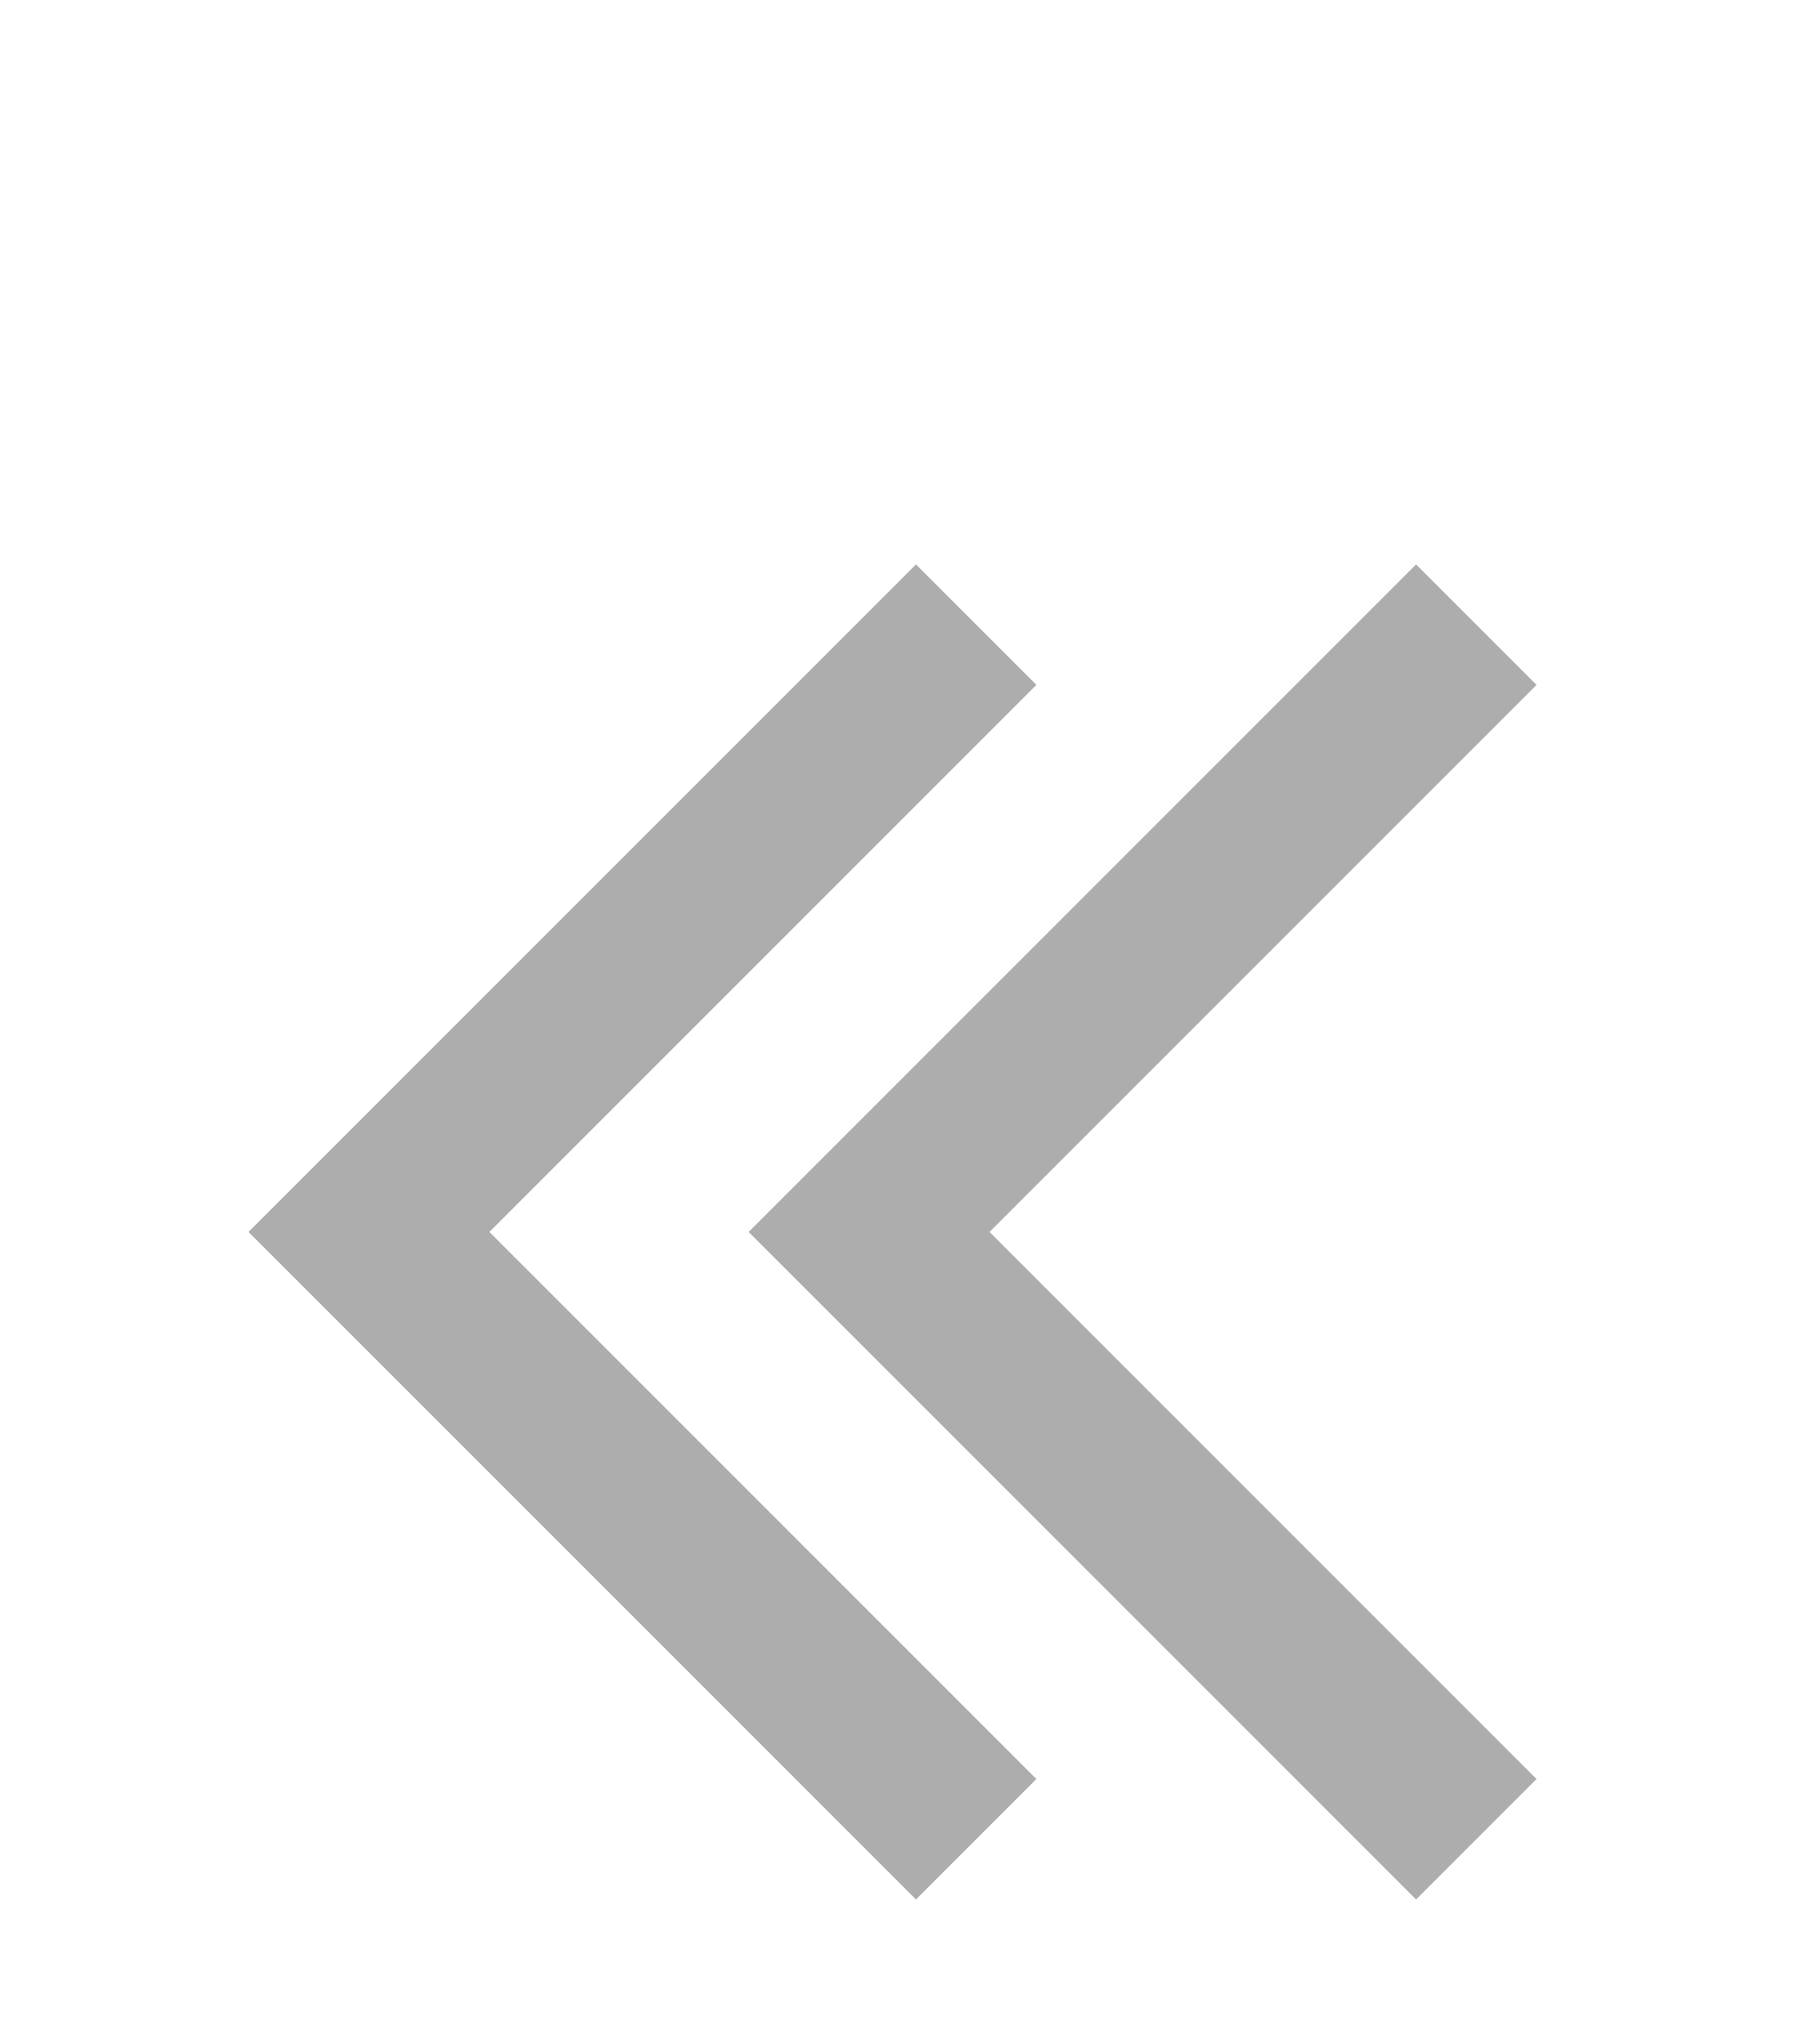
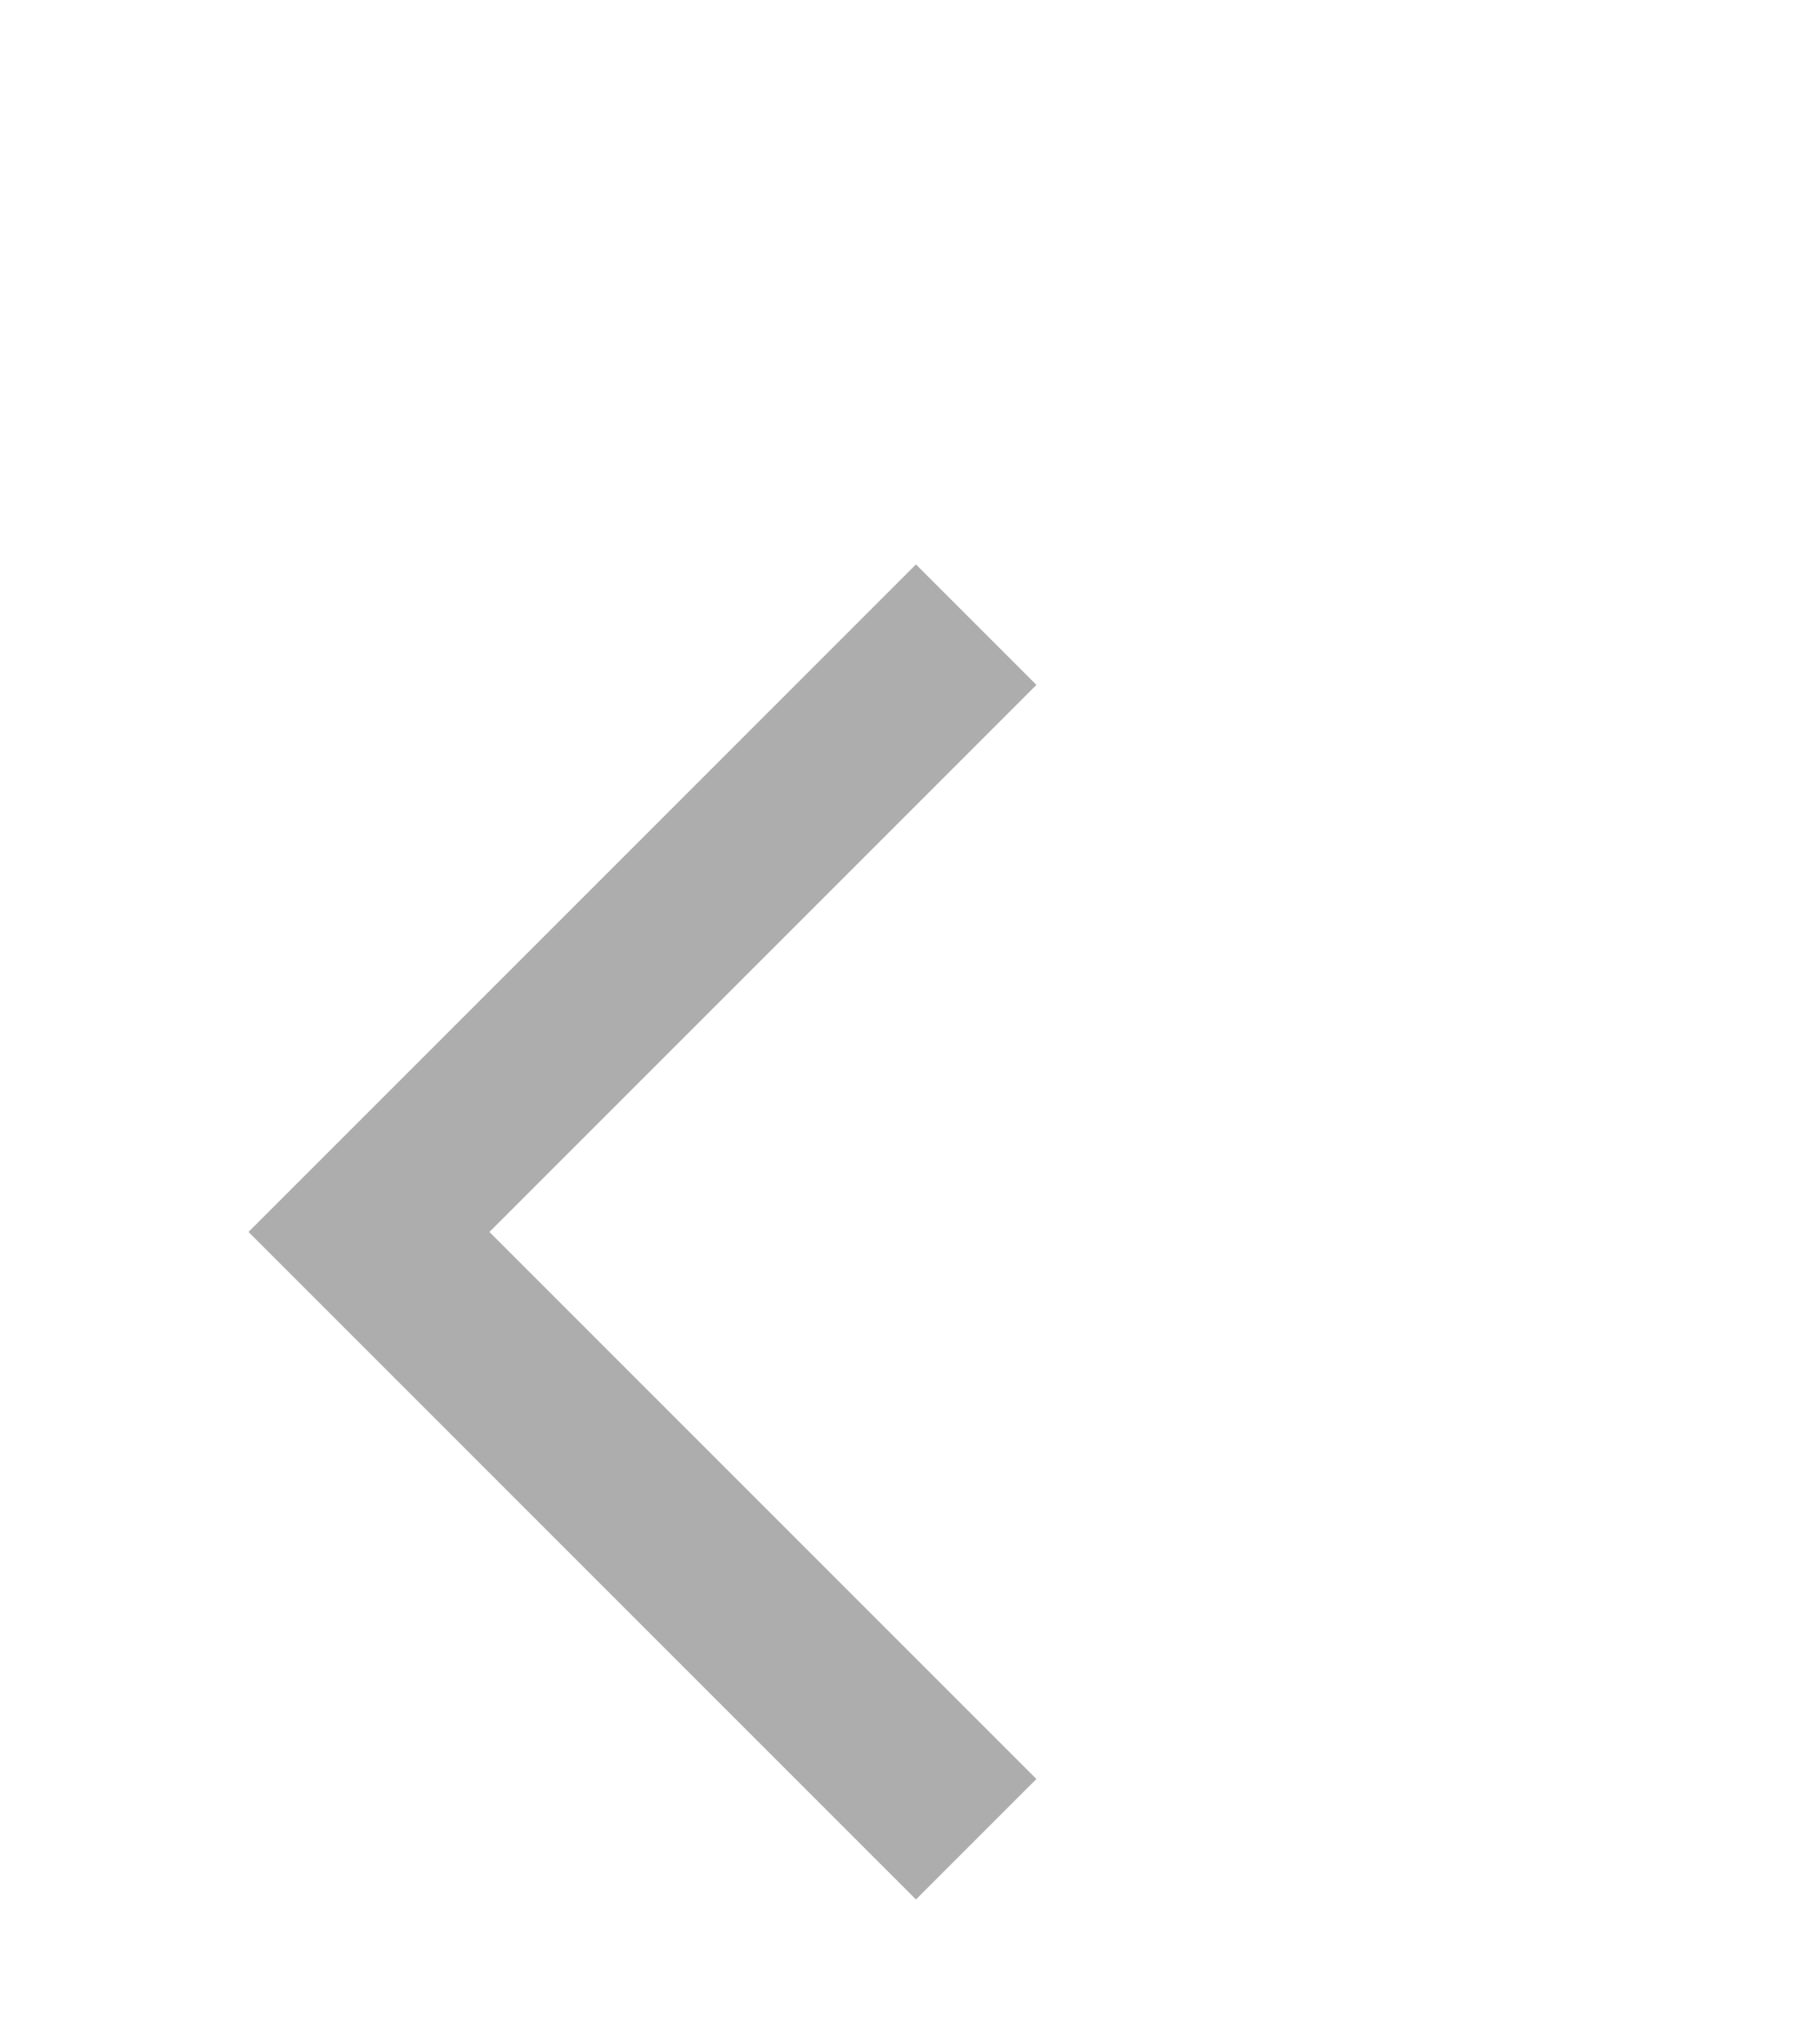
<svg xmlns="http://www.w3.org/2000/svg" width="16" height="18" viewBox="0 0 16 18" fill="none">
-   <path d="M13 5.5L7.653 10.847L13 16.194" stroke="#ADADAD" stroke-width="1.5" />
  <path d="M8.596 5.5L3.249 10.847L8.596 16.194" stroke="#ADADAD" stroke-width="1.5" />
</svg>